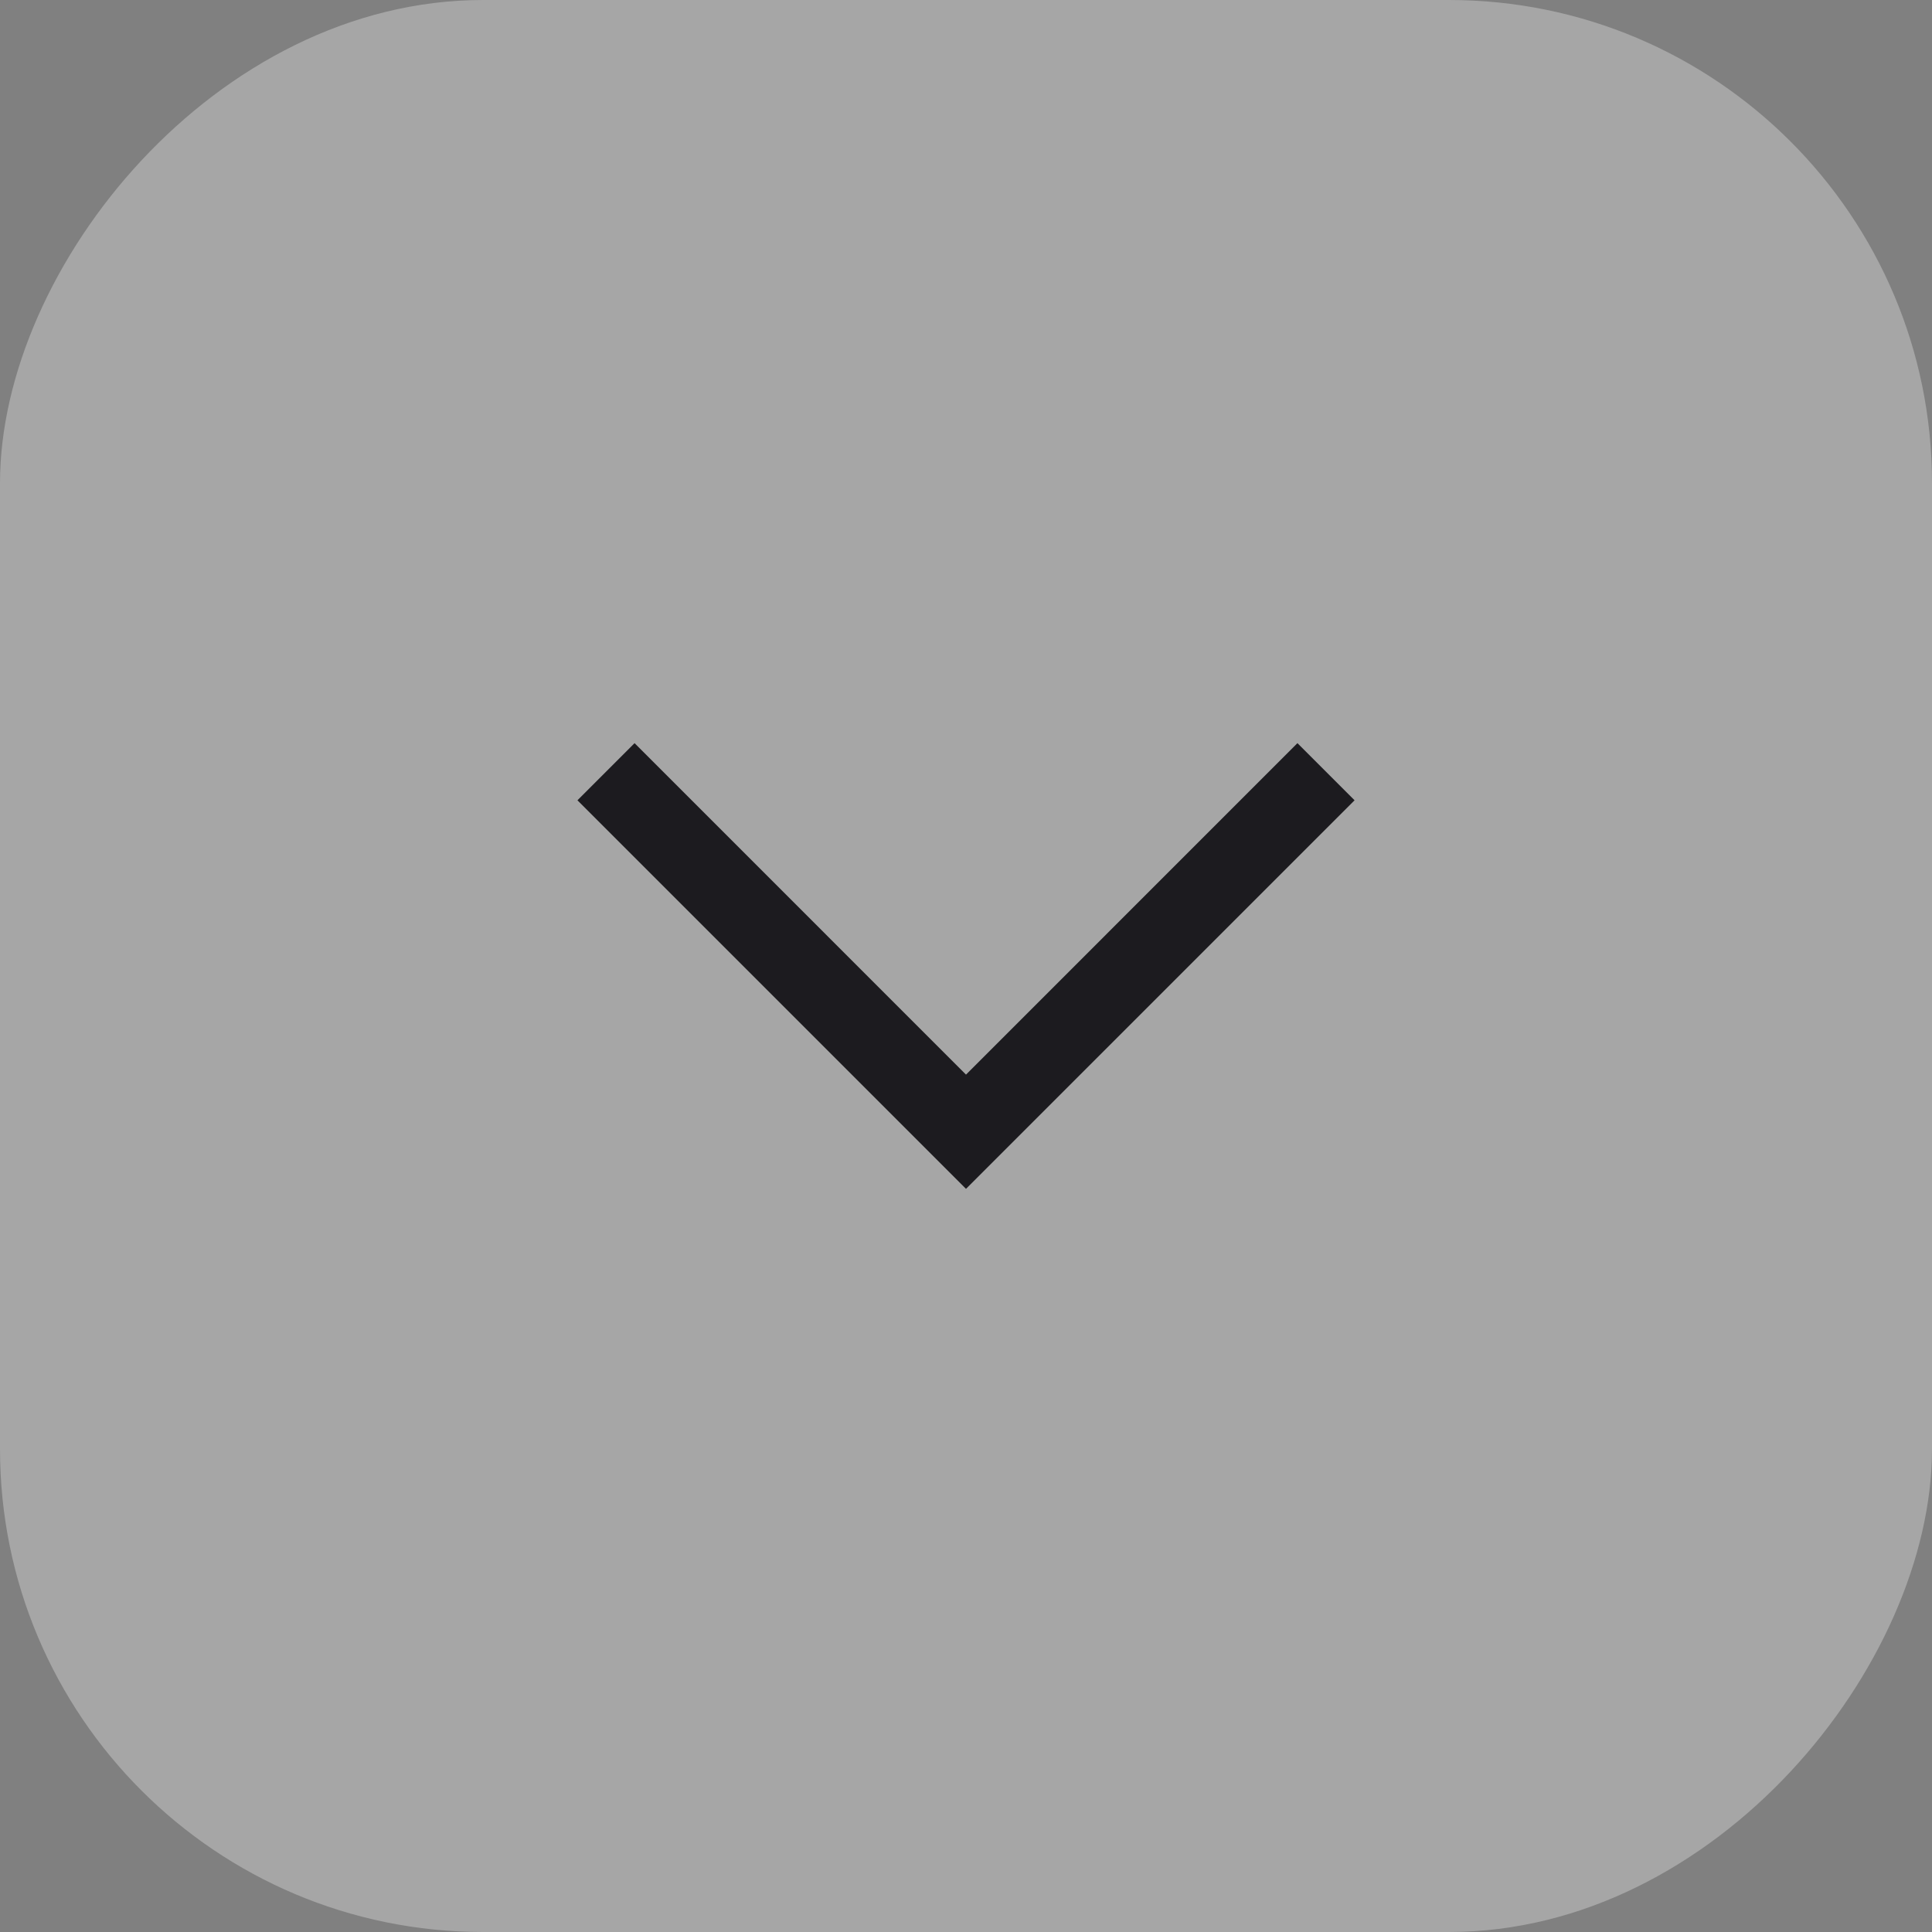
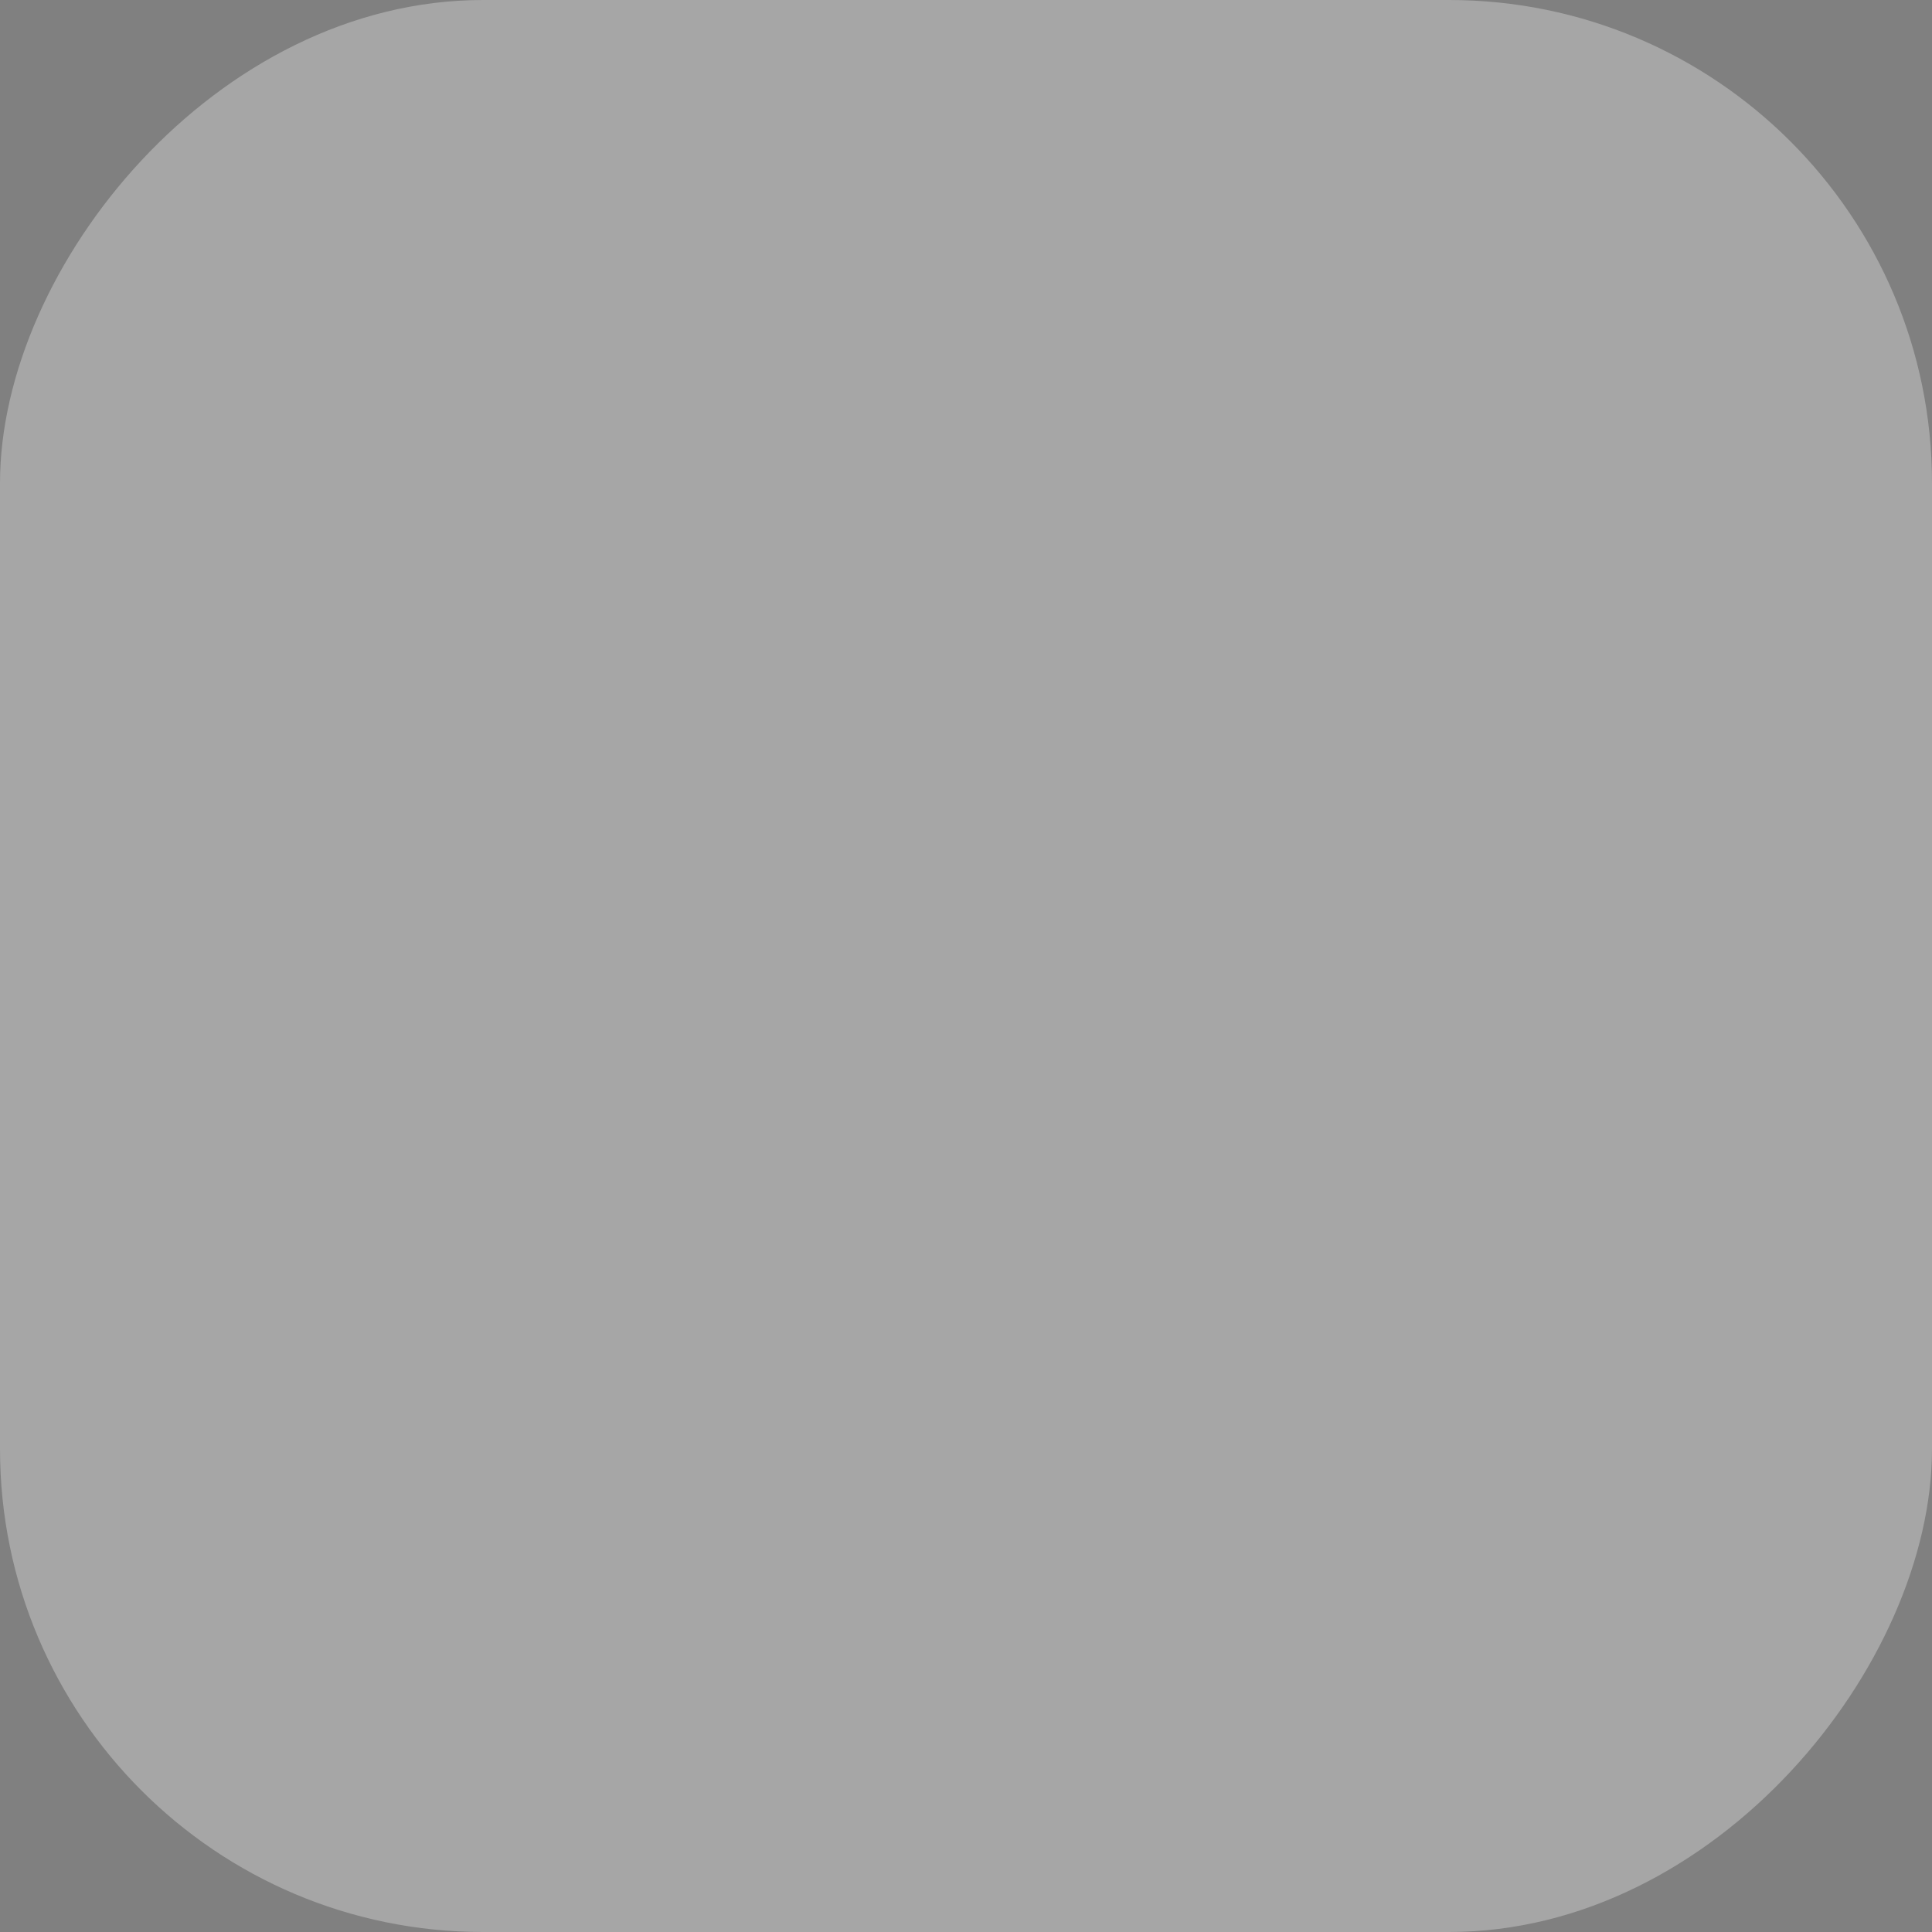
<svg xmlns="http://www.w3.org/2000/svg" width="96" height="96" viewBox="0 0 96 96" fill="none">
  <rect x="0" y="0" width="96" height="96" fill="#808080" stroke="none" />
  <rect width="96" height="96" rx="24" transform="matrix(1 0 0 -1 0 96)" fill="white" fill-opacity="0.3" />
-   <path d="M28.693 39.766L48 59.073L67.308 39.766L64.469 36.927L48 53.397L31.531 36.927L28.693 39.766Z" fill="#1C1B1F" />
</svg>